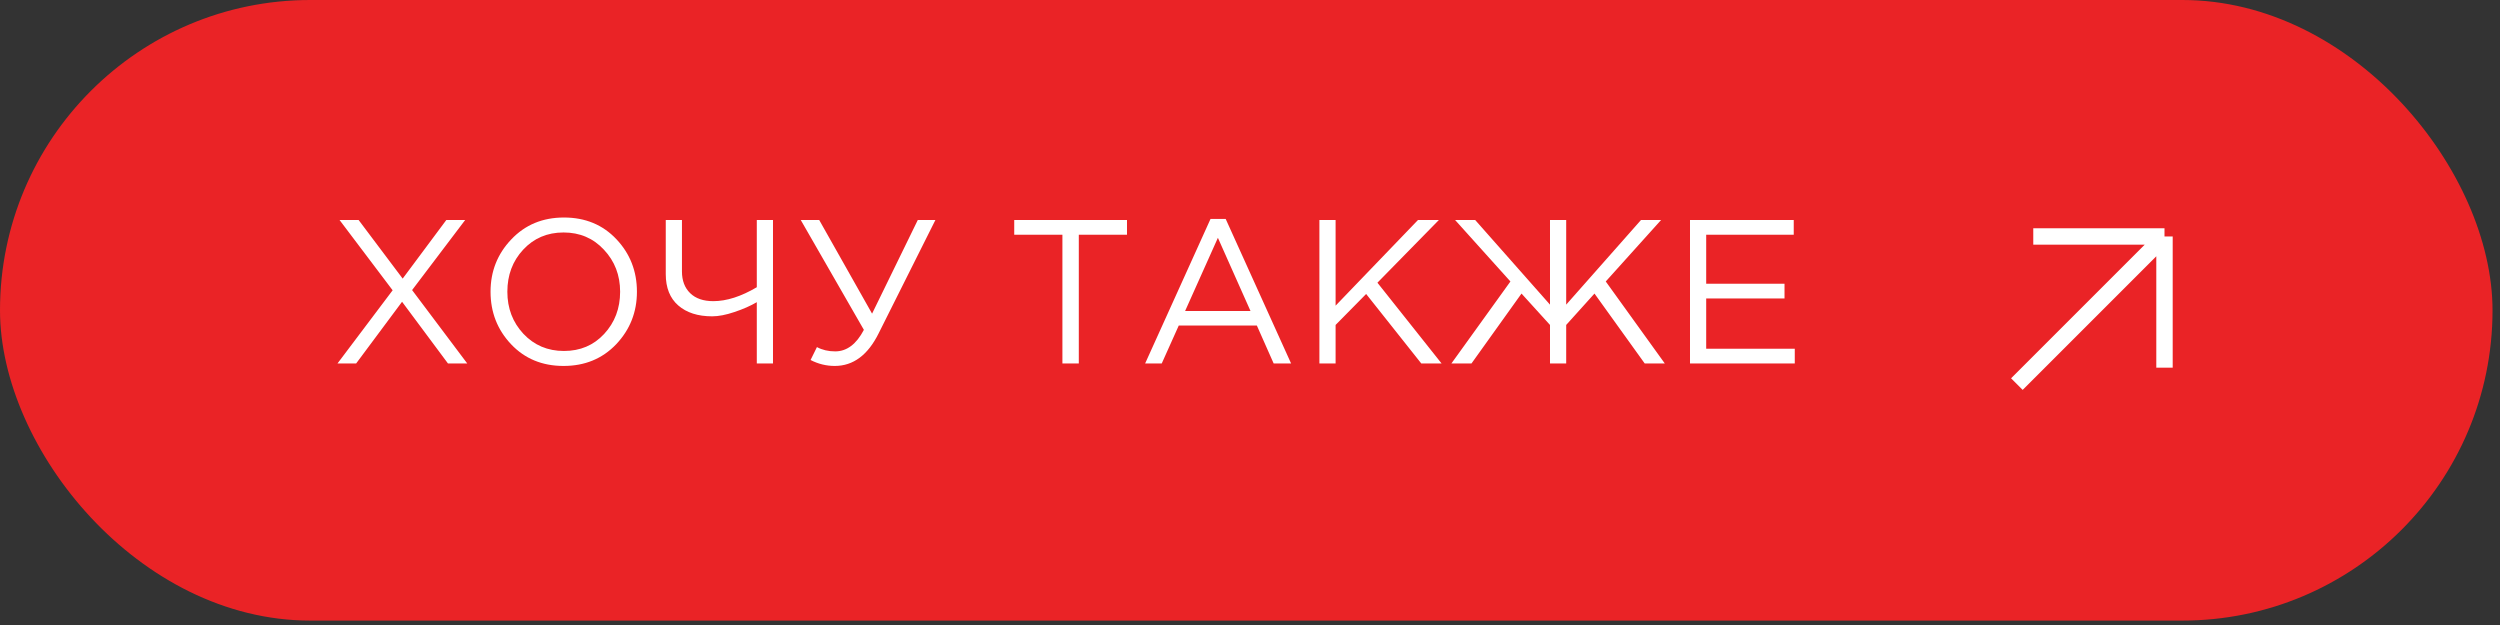
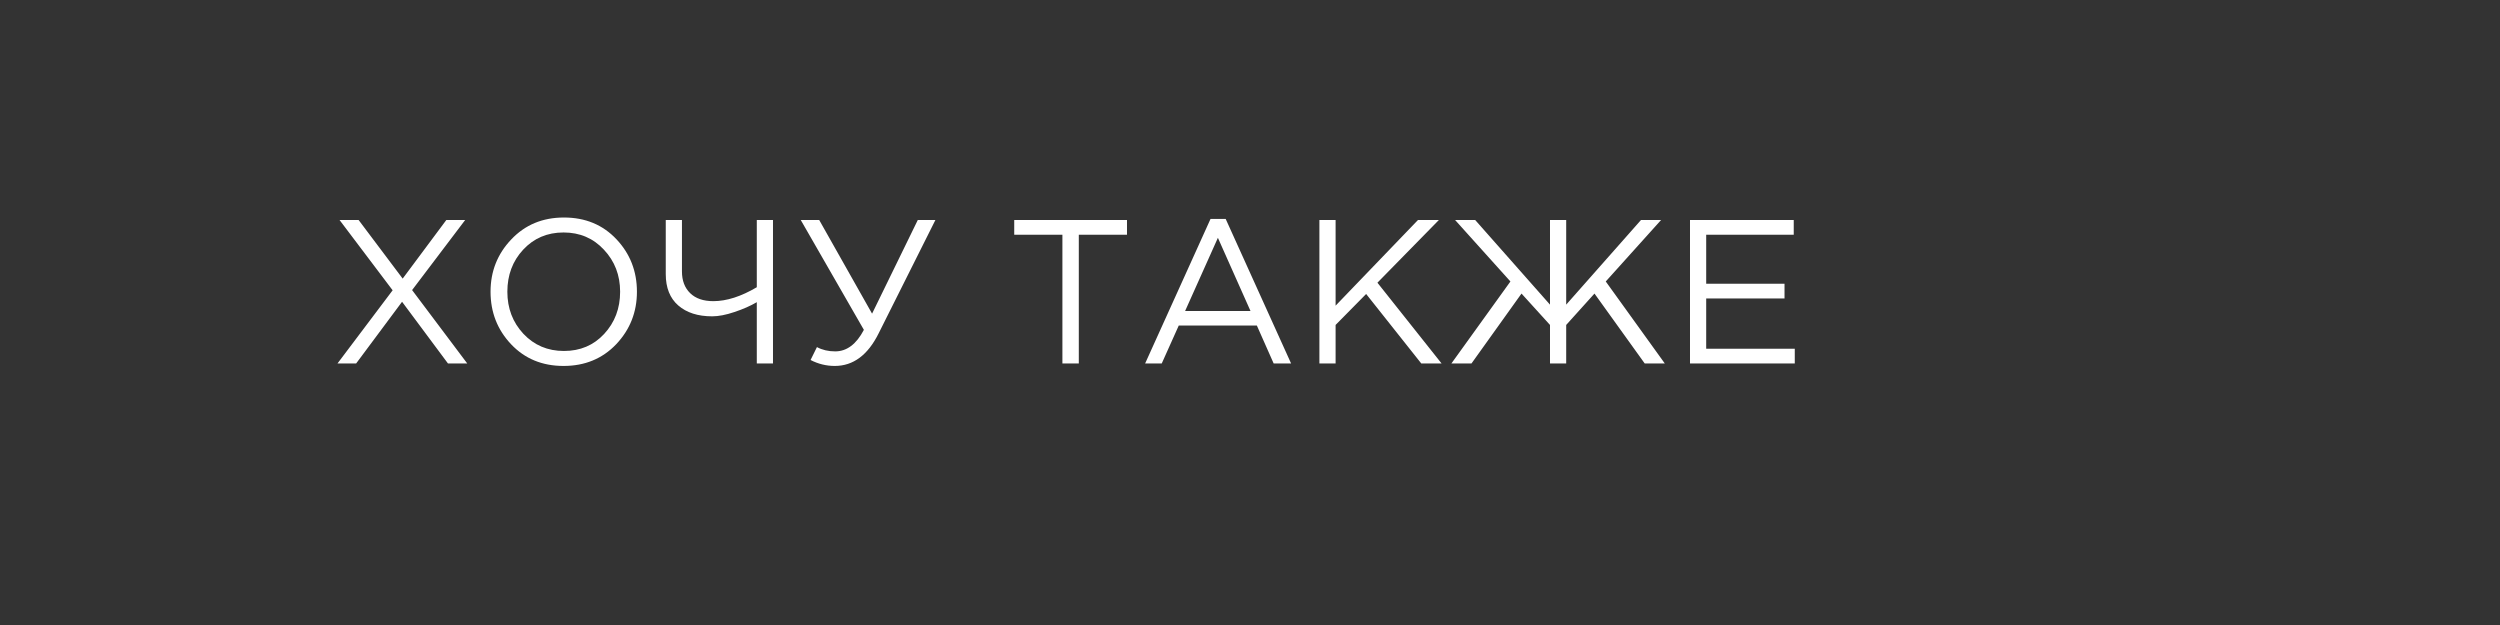
<svg xmlns="http://www.w3.org/2000/svg" width="188" height="47" viewBox="0 0 188 47" fill="none">
  <rect x="0" y="0" width="188" height="47" fill="#333333" stroke="none" />
-   <rect width="187.438" height="46.668" rx="23.334" fill="#EA2326" />
  <path d="M25.378 27.334L29.526 21.83L25.532 16.542H26.966L30.281 20.951L33.565 16.542H34.983L30.99 21.814L35.138 27.334H33.688L30.235 22.693L26.781 27.334H25.378ZM46.34 25.885C45.302 26.974 43.981 27.519 42.378 27.519C40.775 27.519 39.459 26.974 38.431 25.885C37.403 24.795 36.889 23.48 36.889 21.938C36.889 20.406 37.408 19.096 38.446 18.006C39.484 16.907 40.805 16.357 42.409 16.357C44.012 16.357 45.328 16.901 46.356 17.991C47.383 19.08 47.897 20.396 47.897 21.938C47.897 23.469 47.378 24.785 46.34 25.885ZM39.356 25.098C40.168 25.962 41.186 26.393 42.409 26.393C43.632 26.393 44.639 25.967 45.431 25.114C46.232 24.25 46.633 23.192 46.633 21.938C46.633 20.694 46.227 19.64 45.415 18.777C44.614 17.914 43.601 17.482 42.378 17.482C41.155 17.482 40.142 17.914 39.341 18.777C38.549 19.63 38.153 20.684 38.153 21.938C38.153 23.181 38.554 24.235 39.356 25.098ZM56.911 27.334V22.724C56.438 23.002 55.878 23.248 55.23 23.464C54.593 23.68 54.033 23.788 53.55 23.788C52.481 23.788 51.633 23.515 51.006 22.971C50.379 22.426 50.065 21.64 50.065 20.612V16.542H51.283V20.411C51.283 21.1 51.489 21.645 51.9 22.046C52.311 22.447 52.892 22.647 53.642 22.647C54.639 22.647 55.729 22.297 56.911 21.599V16.542H58.129V27.334H56.911ZM62.774 27.519C62.137 27.519 61.531 27.37 60.955 27.072L61.433 26.101C61.834 26.316 62.291 26.424 62.805 26.424C63.679 26.424 64.398 25.885 64.964 24.805L60.215 16.542H61.603L65.58 23.587L69.019 16.542H70.344L66.074 25.068C65.262 26.702 64.162 27.519 62.774 27.519ZM79.893 27.334V17.652H76.27V16.542H84.75V17.652H81.126V27.334H79.893ZM86.113 27.334L91.031 16.465H92.172L97.091 27.334H95.78L94.516 24.482H88.642L87.362 27.334H86.113ZM89.12 23.387H94.038L91.586 17.883L89.12 23.387ZM99.219 27.334V16.542H100.437V22.986L106.635 16.542H108.207L103.582 21.259L108.408 27.334H106.881L102.734 22.107L100.437 24.436V27.334H99.219ZM109.144 27.334L113.584 21.167L109.421 16.542H110.932L116.56 22.909V16.542H117.778V22.909L123.405 16.542H124.916L120.753 21.167L125.194 27.334H123.683L119.905 22.076L117.778 24.436V27.334H116.56V24.436L114.417 22.076L110.655 27.334H109.144ZM127.088 27.334V16.542H134.889V17.652H128.306V21.337H134.196V22.447H128.306V26.224H134.967V27.334H127.088Z" fill="white" />
-   <path d="M151.669 28.884L162.77 17.784M162.77 17.784V27.651M162.77 17.784L152.902 17.784" stroke="white" stroke-width="1.233" />
</svg>